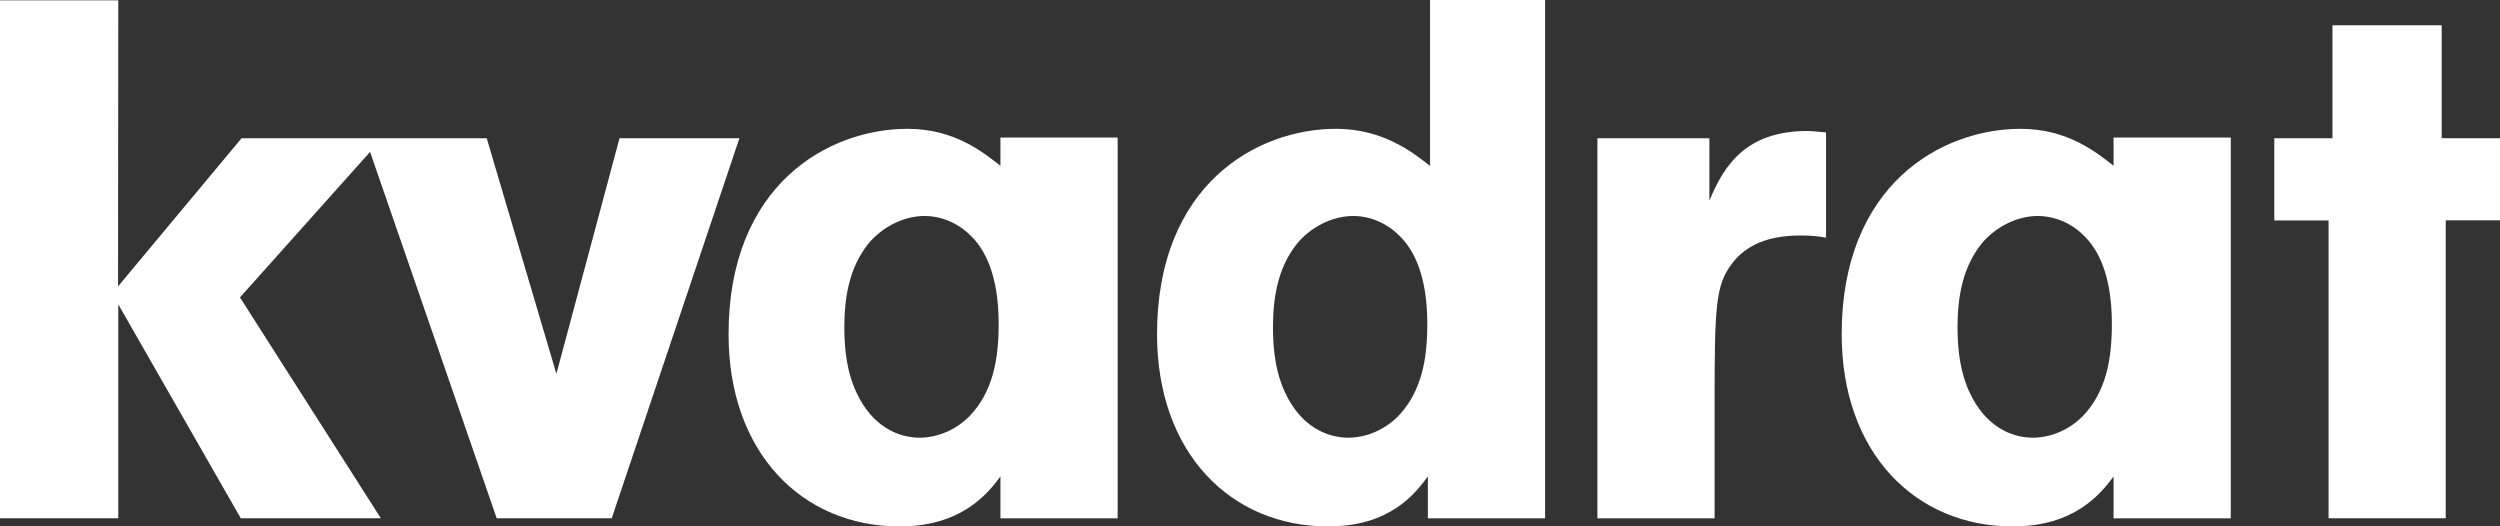
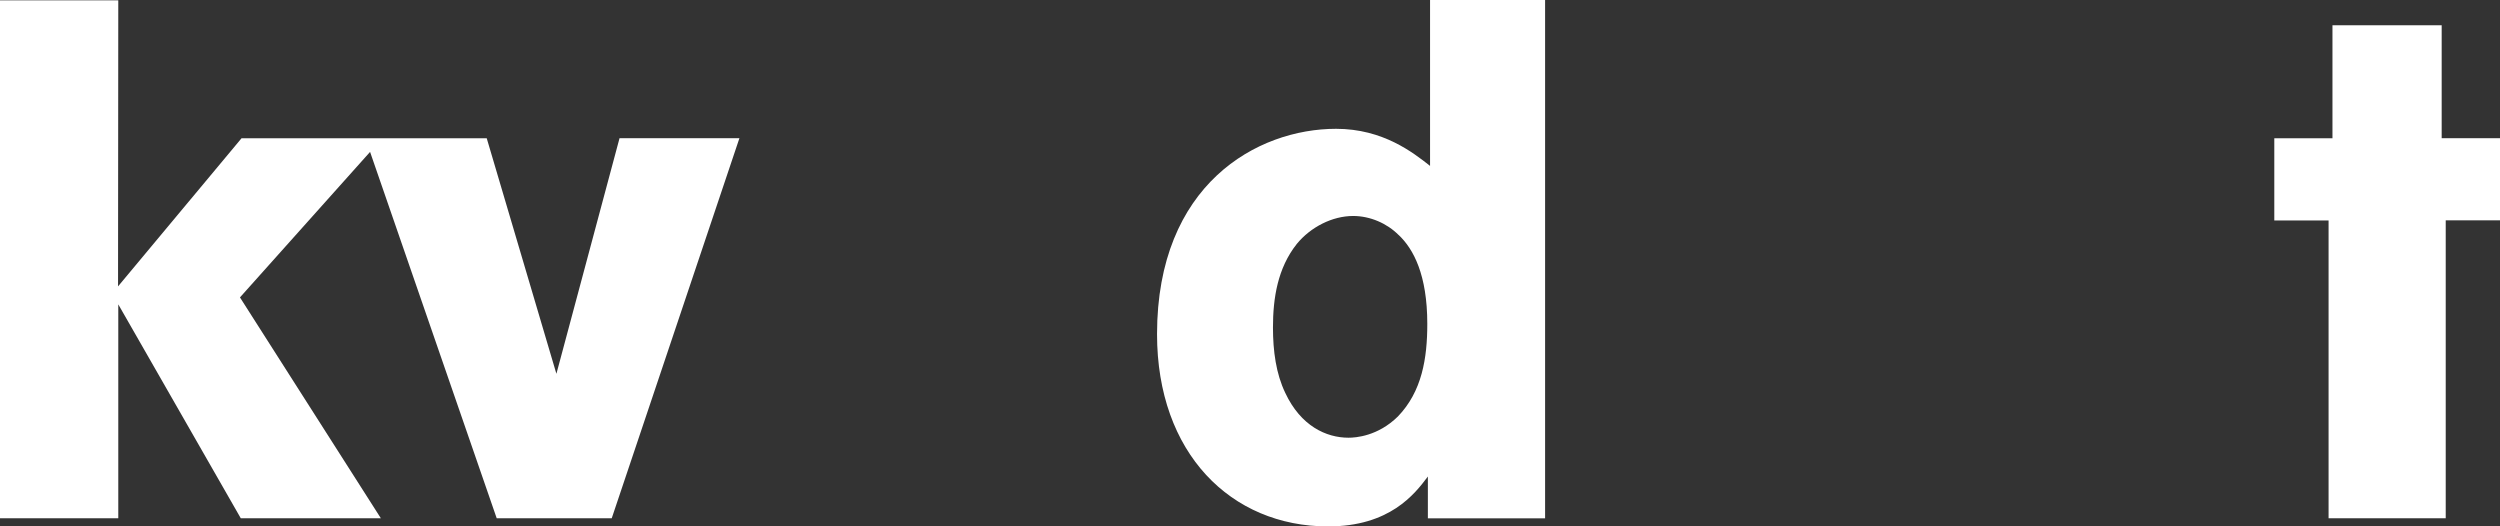
<svg xmlns="http://www.w3.org/2000/svg" id="svg2" viewBox="0 0 308.59 64.97">
  <rect x="0" y="0" width="308.59" height="64.97" fill="#333333" stroke="none" />
  <defs>
    <style>.cls-1{fill:#fff;}</style>
  </defs>
  <g id="g10">
    <g id="g12">
      <path id="path14" class="cls-1" d="M76.47,17.07l-7.79,29.07-8.6-29.07h-30.27l-15.24,18.28L14.6.04H0v63.93h14.6v-26.4l15.12,26.4h17.29l-17.39-27.26,16.06-17.96,15.63,45.22h14.2l15.76-46.91h-14.8" />
-       <path id="path16" class="cls-1" d="M119.74,29.02c-1.43-1.45-3.53-2.36-5.62-2.36-2.57,0-5.24,1.36-6.95,3.44-2.38,2.99-2.95,6.71-2.95,10.33,0,2.9.38,5.71,1.52,8.07,1.91,4.08,5.05,5.53,7.81,5.53.86,0,3.62-.18,6.1-2.63,2.96-3.08,3.62-7.16,3.62-11.42,0-6.07-1.71-9.25-3.53-10.97h0ZM123.49,20.47v-3.49h14.47v47h-14.47v-5.16c-1.63,2.18-4.84,6.16-12.45,6.16-12,0-21.11-9.06-21.11-23.73,0-18.47,12.34-25.35,22.1-25.35,5.8,0,9.38,2.94,11.47,4.57" />
      <g id="g18">
-         <path id="path20" class="cls-1" d="M257.15,29.02c-1.43-1.45-3.53-2.36-5.62-2.36-2.57,0-5.24,1.36-6.95,3.44-2.38,2.99-2.95,6.71-2.95,10.33,0,2.9.38,5.71,1.52,8.07,1.91,4.08,5.05,5.53,7.81,5.53.86,0,3.62-.18,6.1-2.63,2.96-3.08,3.62-7.16,3.62-11.42,0-6.07-1.71-9.25-3.53-10.97h0ZM260.89,20.47v-3.49h14.47v47h-14.47v-5.16c-1.63,2.18-4.84,6.16-12.45,6.16-12,0-21.11-9.06-21.11-23.73,0-18.47,12.34-25.35,22.1-25.35,5.8,0,9.39,2.94,11.47,4.57" />
-       </g>
+         </g>
      <g id="g22">
-         <path id="path24" class="cls-1" d="M211,17.07v7.7c1.9-4.62,4.71-8.6,12.14-8.6.45,0,1.36.09,2.26.18v12.99c-.91-.18-1.81-.27-3.17-.27-3.98,0-6.7,1.18-8.42,3.44-1.99,2.62-2.17,4.98-2.17,17.02v14.45h-14.46V17.07h13.83" />
-       </g>
+         </g>
      <g id="g26">
        <path id="path28" class="cls-1" d="M287.91,3.12h13.48v13.94h7.2v10.14h-6.7v36.77h-14.46V27.21h-6.7v-10.14h7.18V3.12" />
      </g>
      <path id="path30" class="cls-1" d="M172.65,29.02c-1.43-1.45-3.53-2.36-5.62-2.36-2.57,0-5.24,1.36-6.95,3.44-2.38,2.99-2.95,6.71-2.95,10.33,0,2.9.38,5.71,1.52,8.07,1.91,4.08,5.05,5.53,7.81,5.53.86,0,3.62-.18,6.1-2.63,2.96-3.08,3.62-7.16,3.62-11.42,0-6.07-1.71-9.25-3.53-10.97h0ZM176.52,20.47V0h14.2v63.98h-14.47v-5.16c-1.63,2.18-4.71,6.16-12.32,6.16-12,0-21.11-9.06-21.11-23.73,0-18.47,12.34-25.35,22.1-25.35,5.8,0,9.51,2.94,11.59,4.57" />
    </g>
  </g>
</svg>